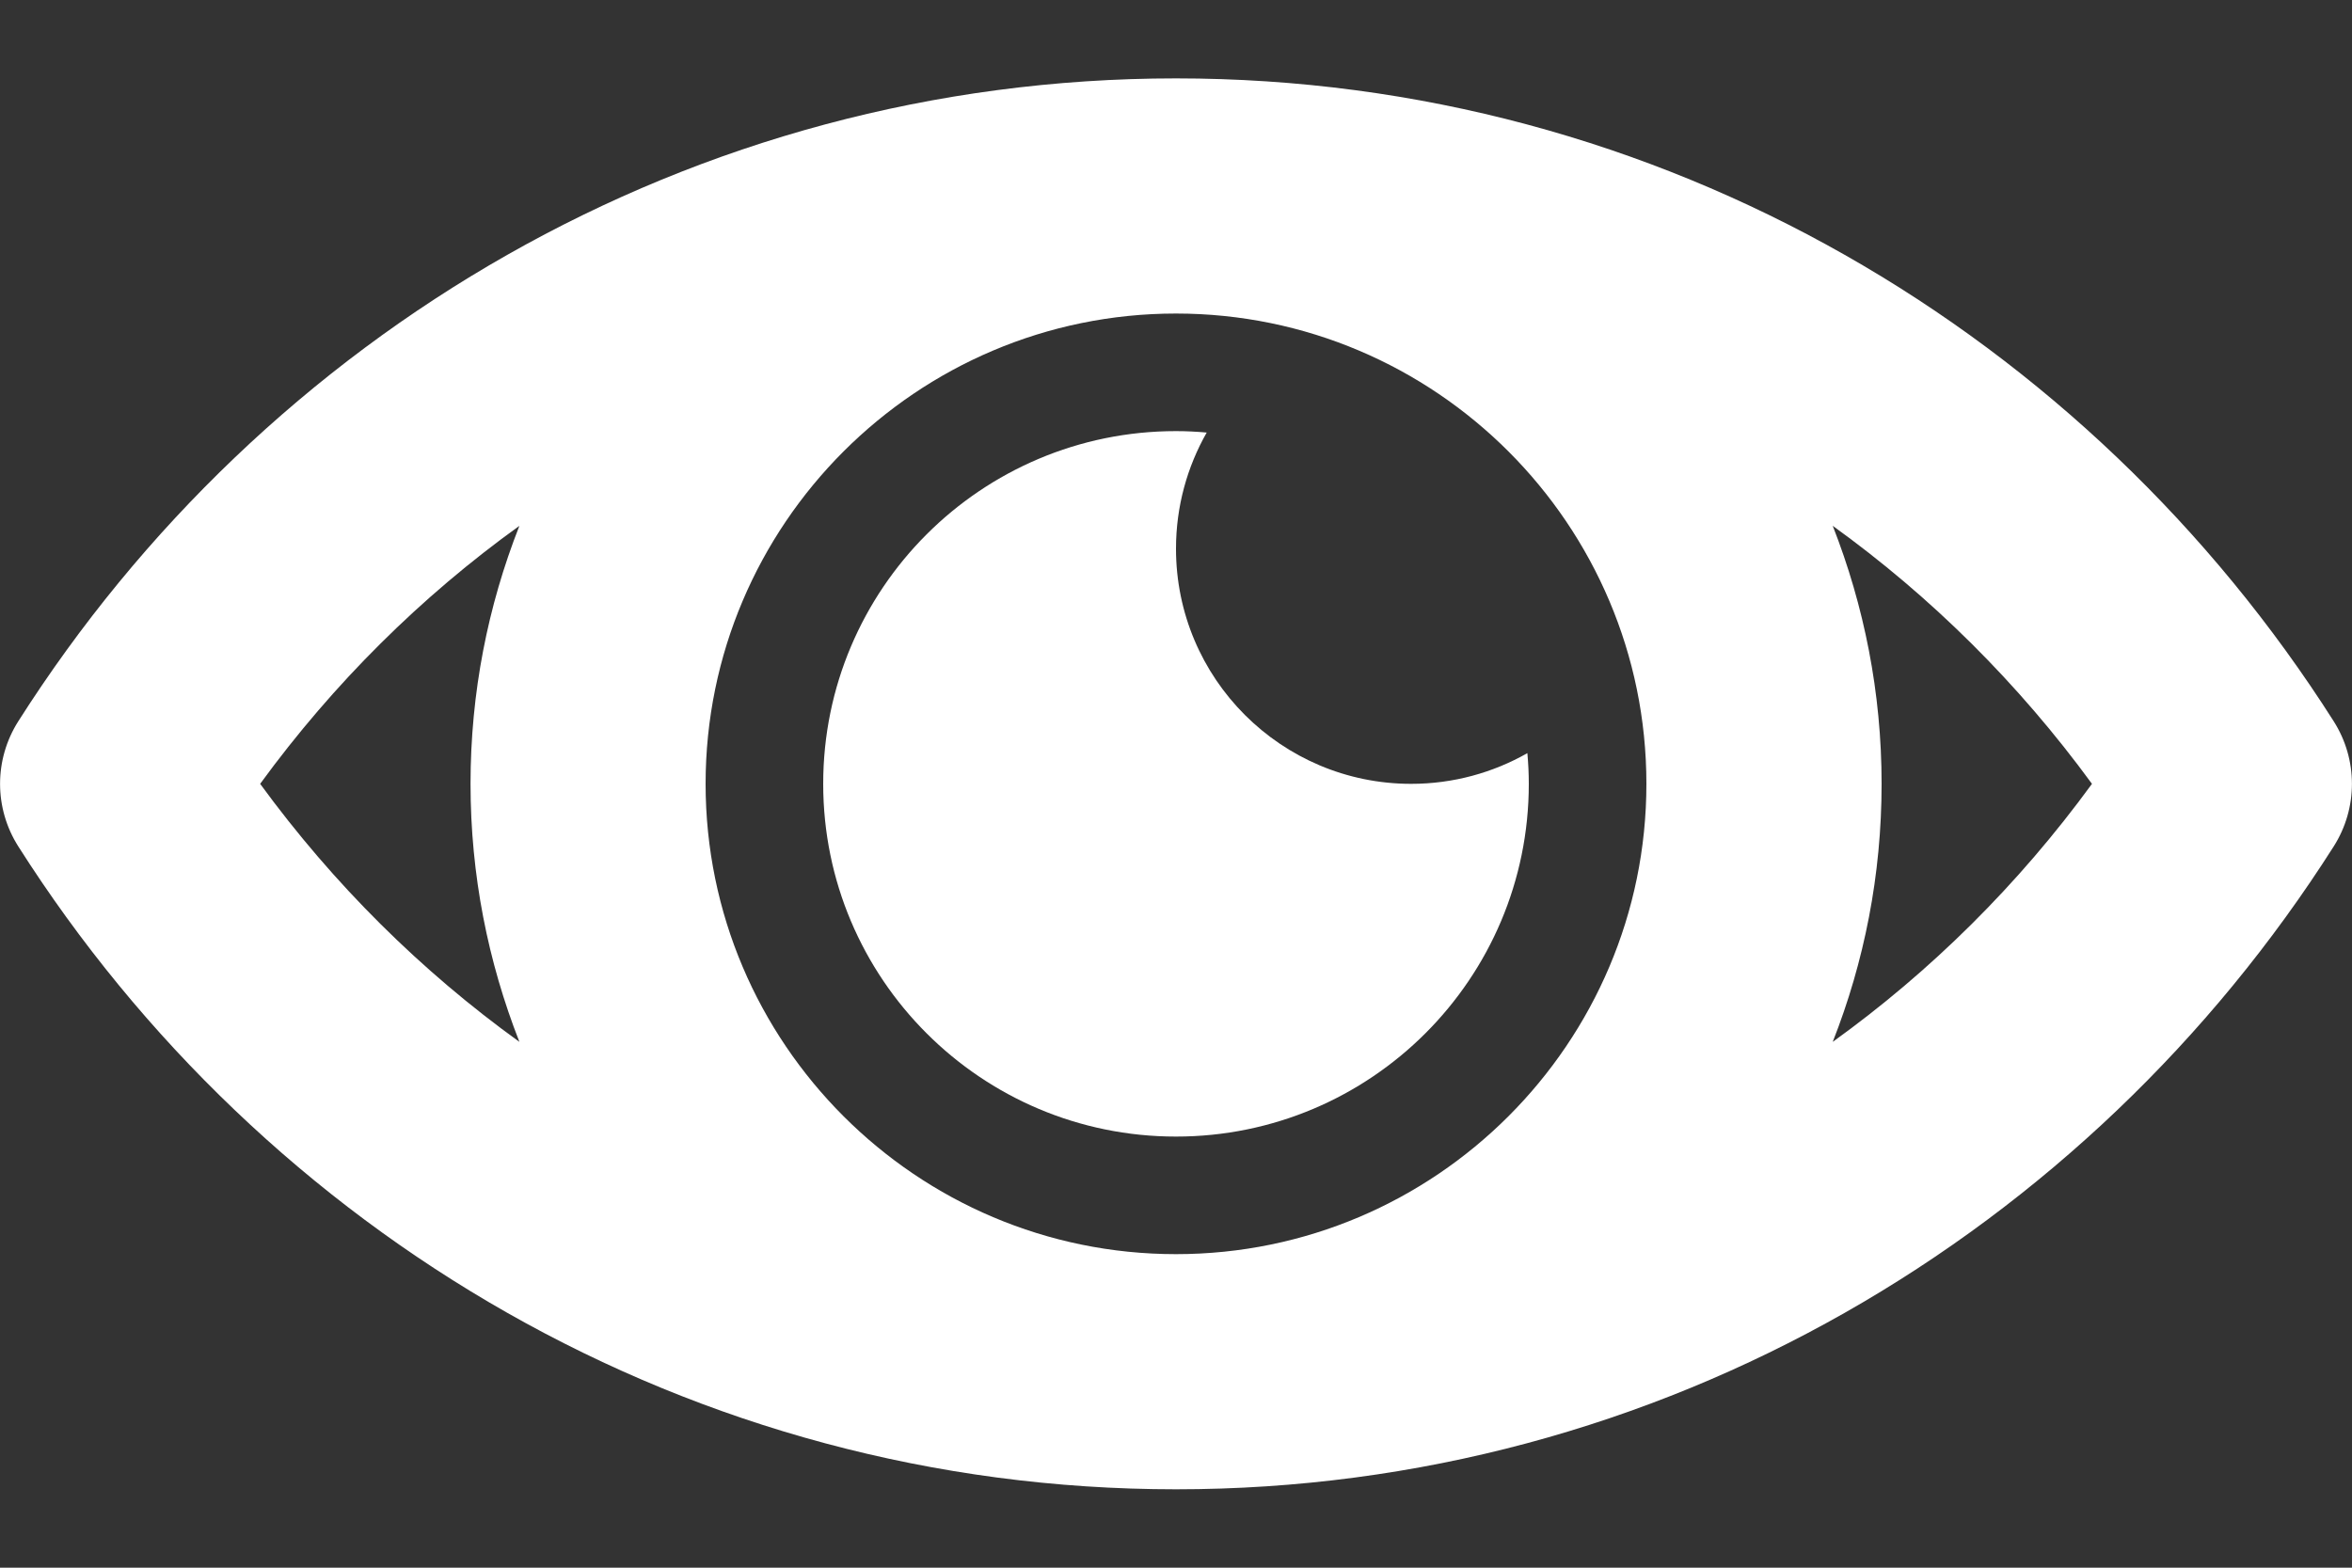
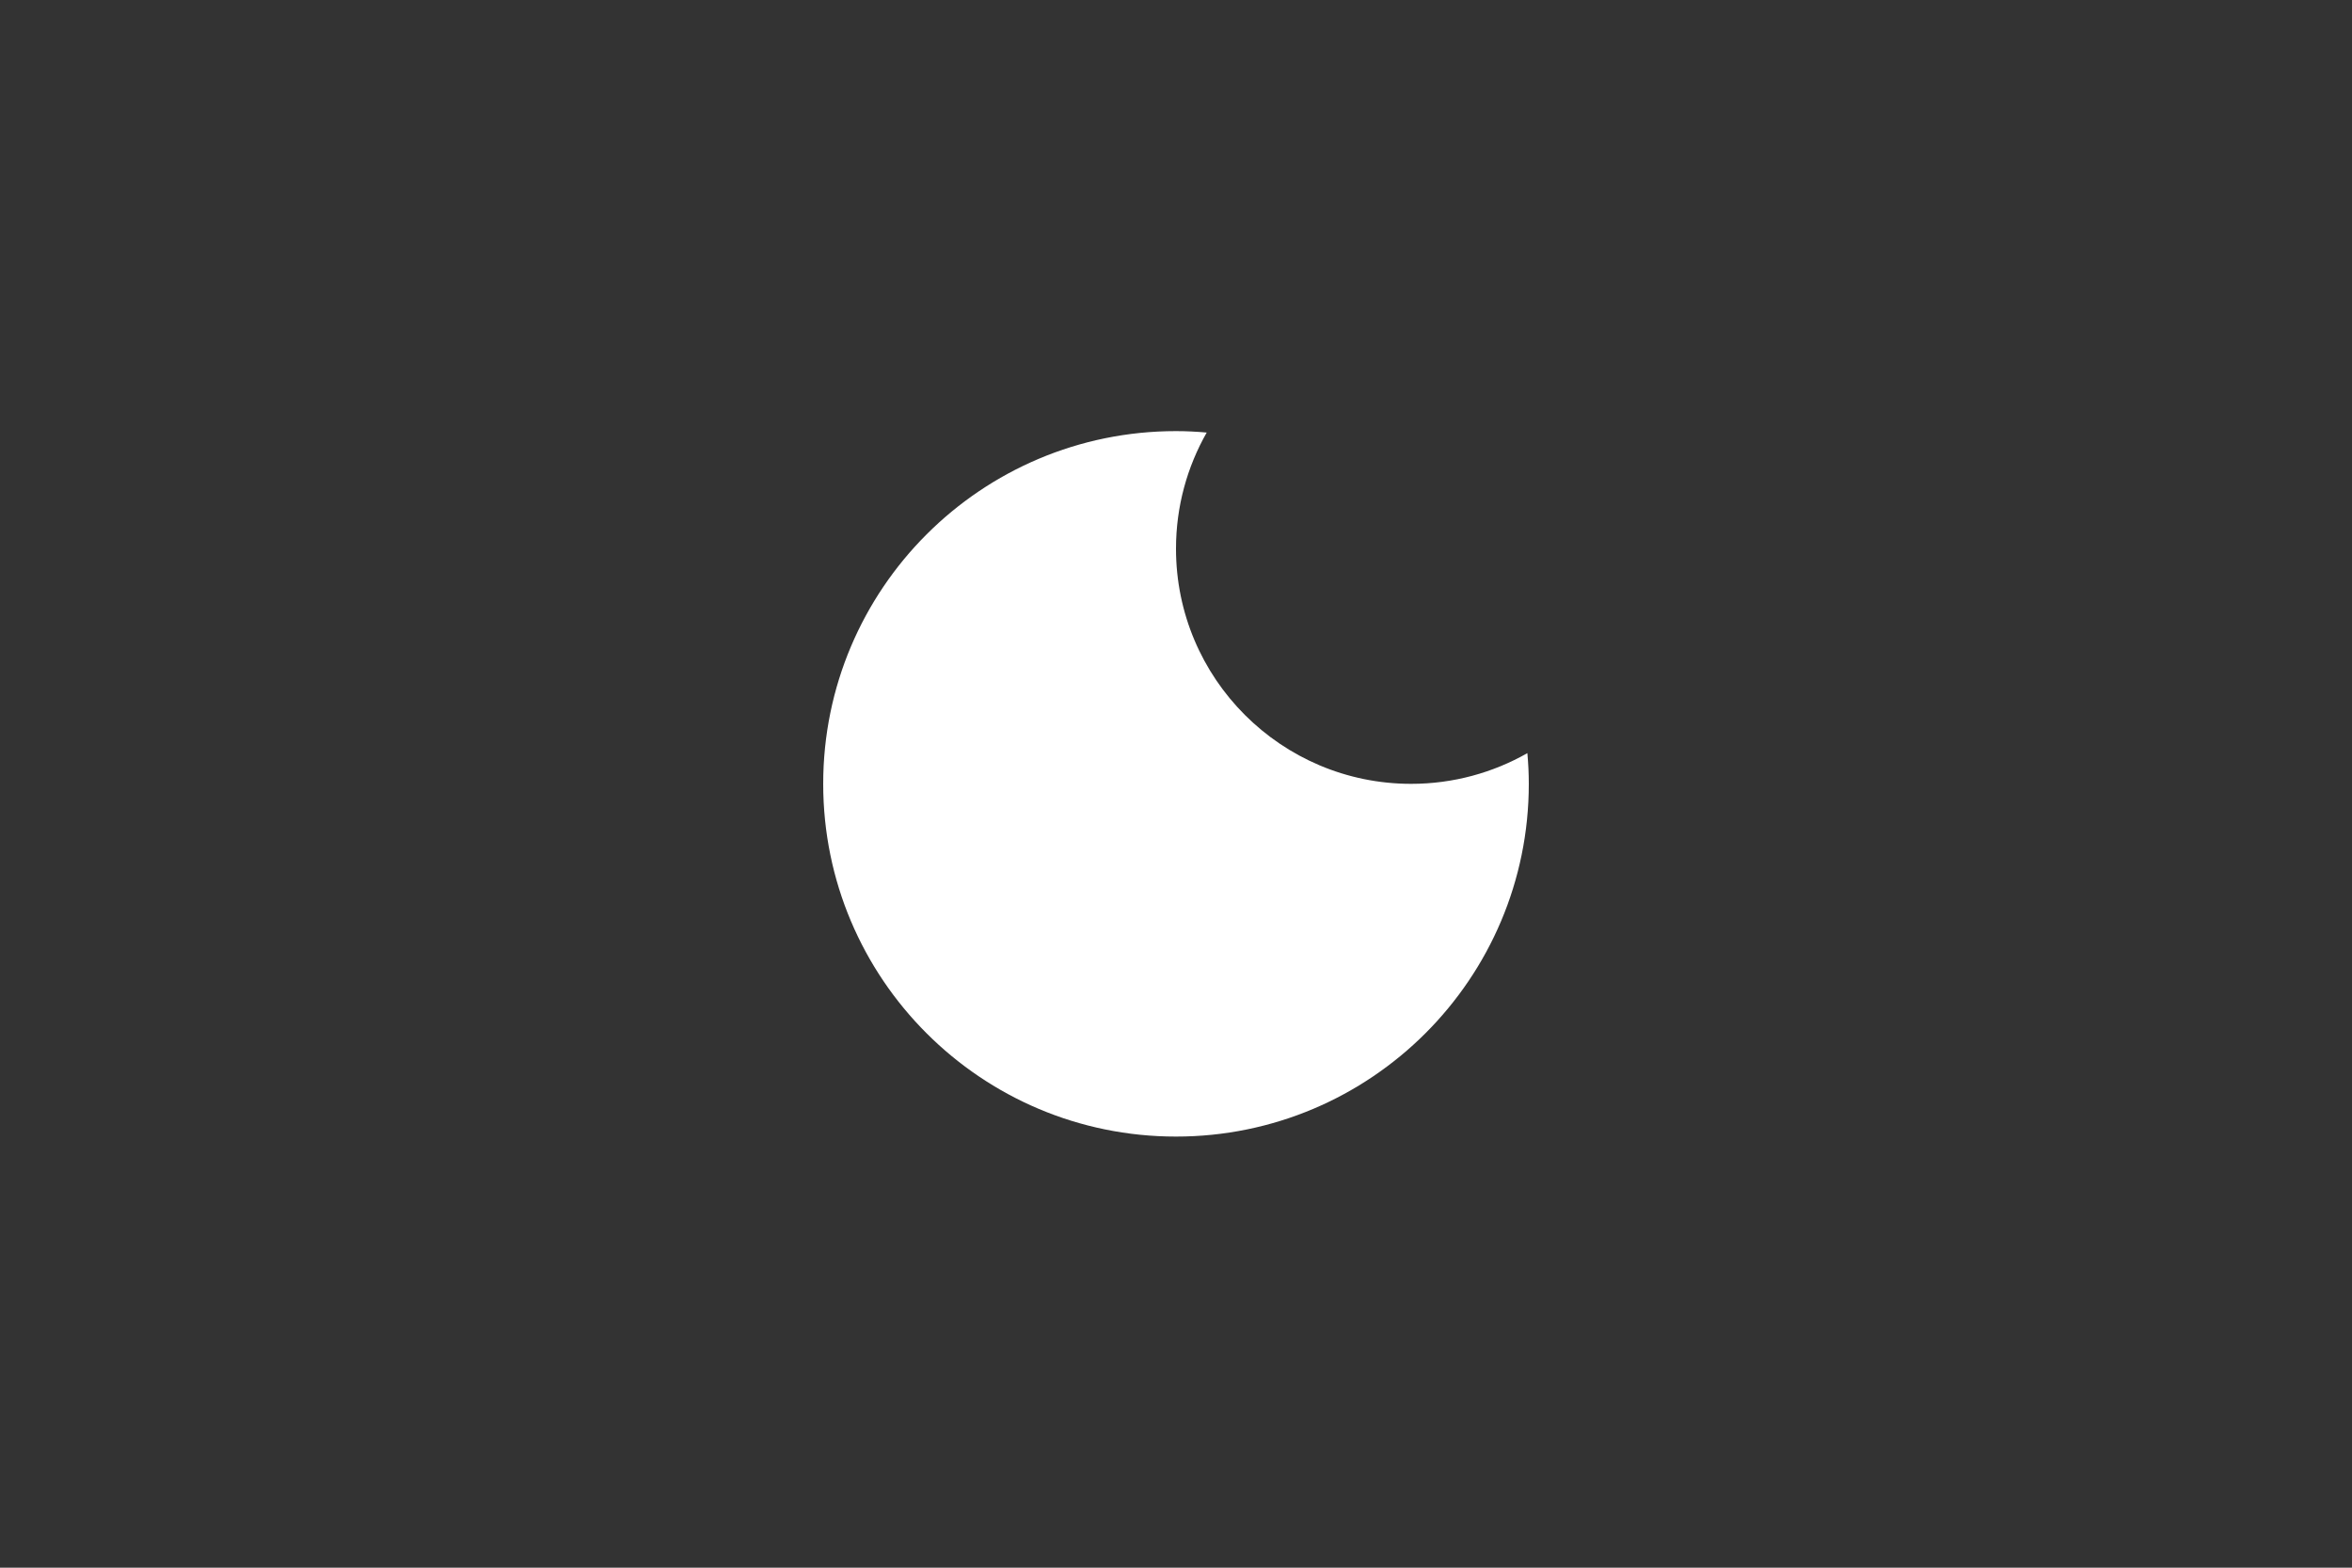
<svg xmlns="http://www.w3.org/2000/svg" width="18" height="12" viewBox="0 0 18 12" fill="none">
  <rect x="0" y="0" width="18" height="12" fill="#333333" stroke="none" />
  <g id="Group">
-     <path id="Vector" d="M17.86 5.521C15.977 2.559 12.712 0.6 9 0.6C5.288 0.6 2.023 2.559 0.14 5.521C-0.046 5.814 -0.046 6.186 0.14 6.479C2.023 9.441 5.288 11.4 9 11.4C12.712 11.4 15.977 9.441 17.86 6.479C18.046 6.186 18.046 5.814 17.86 5.521ZM12.6 6C12.6 7.985 10.985 9.6 9 9.6C7.015 9.6 5.4 7.985 5.4 6C5.4 4.015 7.015 2.4 9 2.4C10.985 2.4 12.6 4.015 12.6 6ZM1.991 6C2.554 5.228 3.225 4.565 3.975 4.025C3.734 4.637 3.601 5.302 3.601 6C3.601 6.698 3.735 7.363 3.975 7.975C3.226 7.435 2.555 6.772 1.991 6ZM14.026 7.975C14.267 7.363 14.4 6.698 14.4 6C14.4 5.302 14.266 4.637 14.026 4.025C14.775 4.565 15.446 5.228 16.01 6C15.447 6.772 14.776 7.435 14.026 7.975Z" fill="white" />
-     <path id="Vector_2" d="M9 8.7C10.491 8.7 11.7 7.491 11.7 6C11.7 5.921 11.696 5.842 11.689 5.765C11.427 5.914 11.123 6 10.8 6C9.806 6 9 5.194 9 4.2C9 3.876 9.086 3.573 9.235 3.311C9.157 3.304 9.079 3.3 9 3.3C7.509 3.3 6.3 4.509 6.3 6C6.3 7.491 7.509 8.7 9 8.7Z" fill="white" />
+     <path id="Vector_2" d="M9 8.7C10.491 8.7 11.7 7.491 11.7 6C11.7 5.921 11.696 5.842 11.689 5.765C11.427 5.914 11.123 6 10.8 6C9.806 6 9 5.194 9 4.2C9 3.876 9.086 3.573 9.235 3.311C9.157 3.304 9.079 3.3 9 3.3C7.509 3.3 6.3 4.509 6.3 6C6.3 7.491 7.509 8.7 9 8.7" fill="white" />
  </g>
</svg>